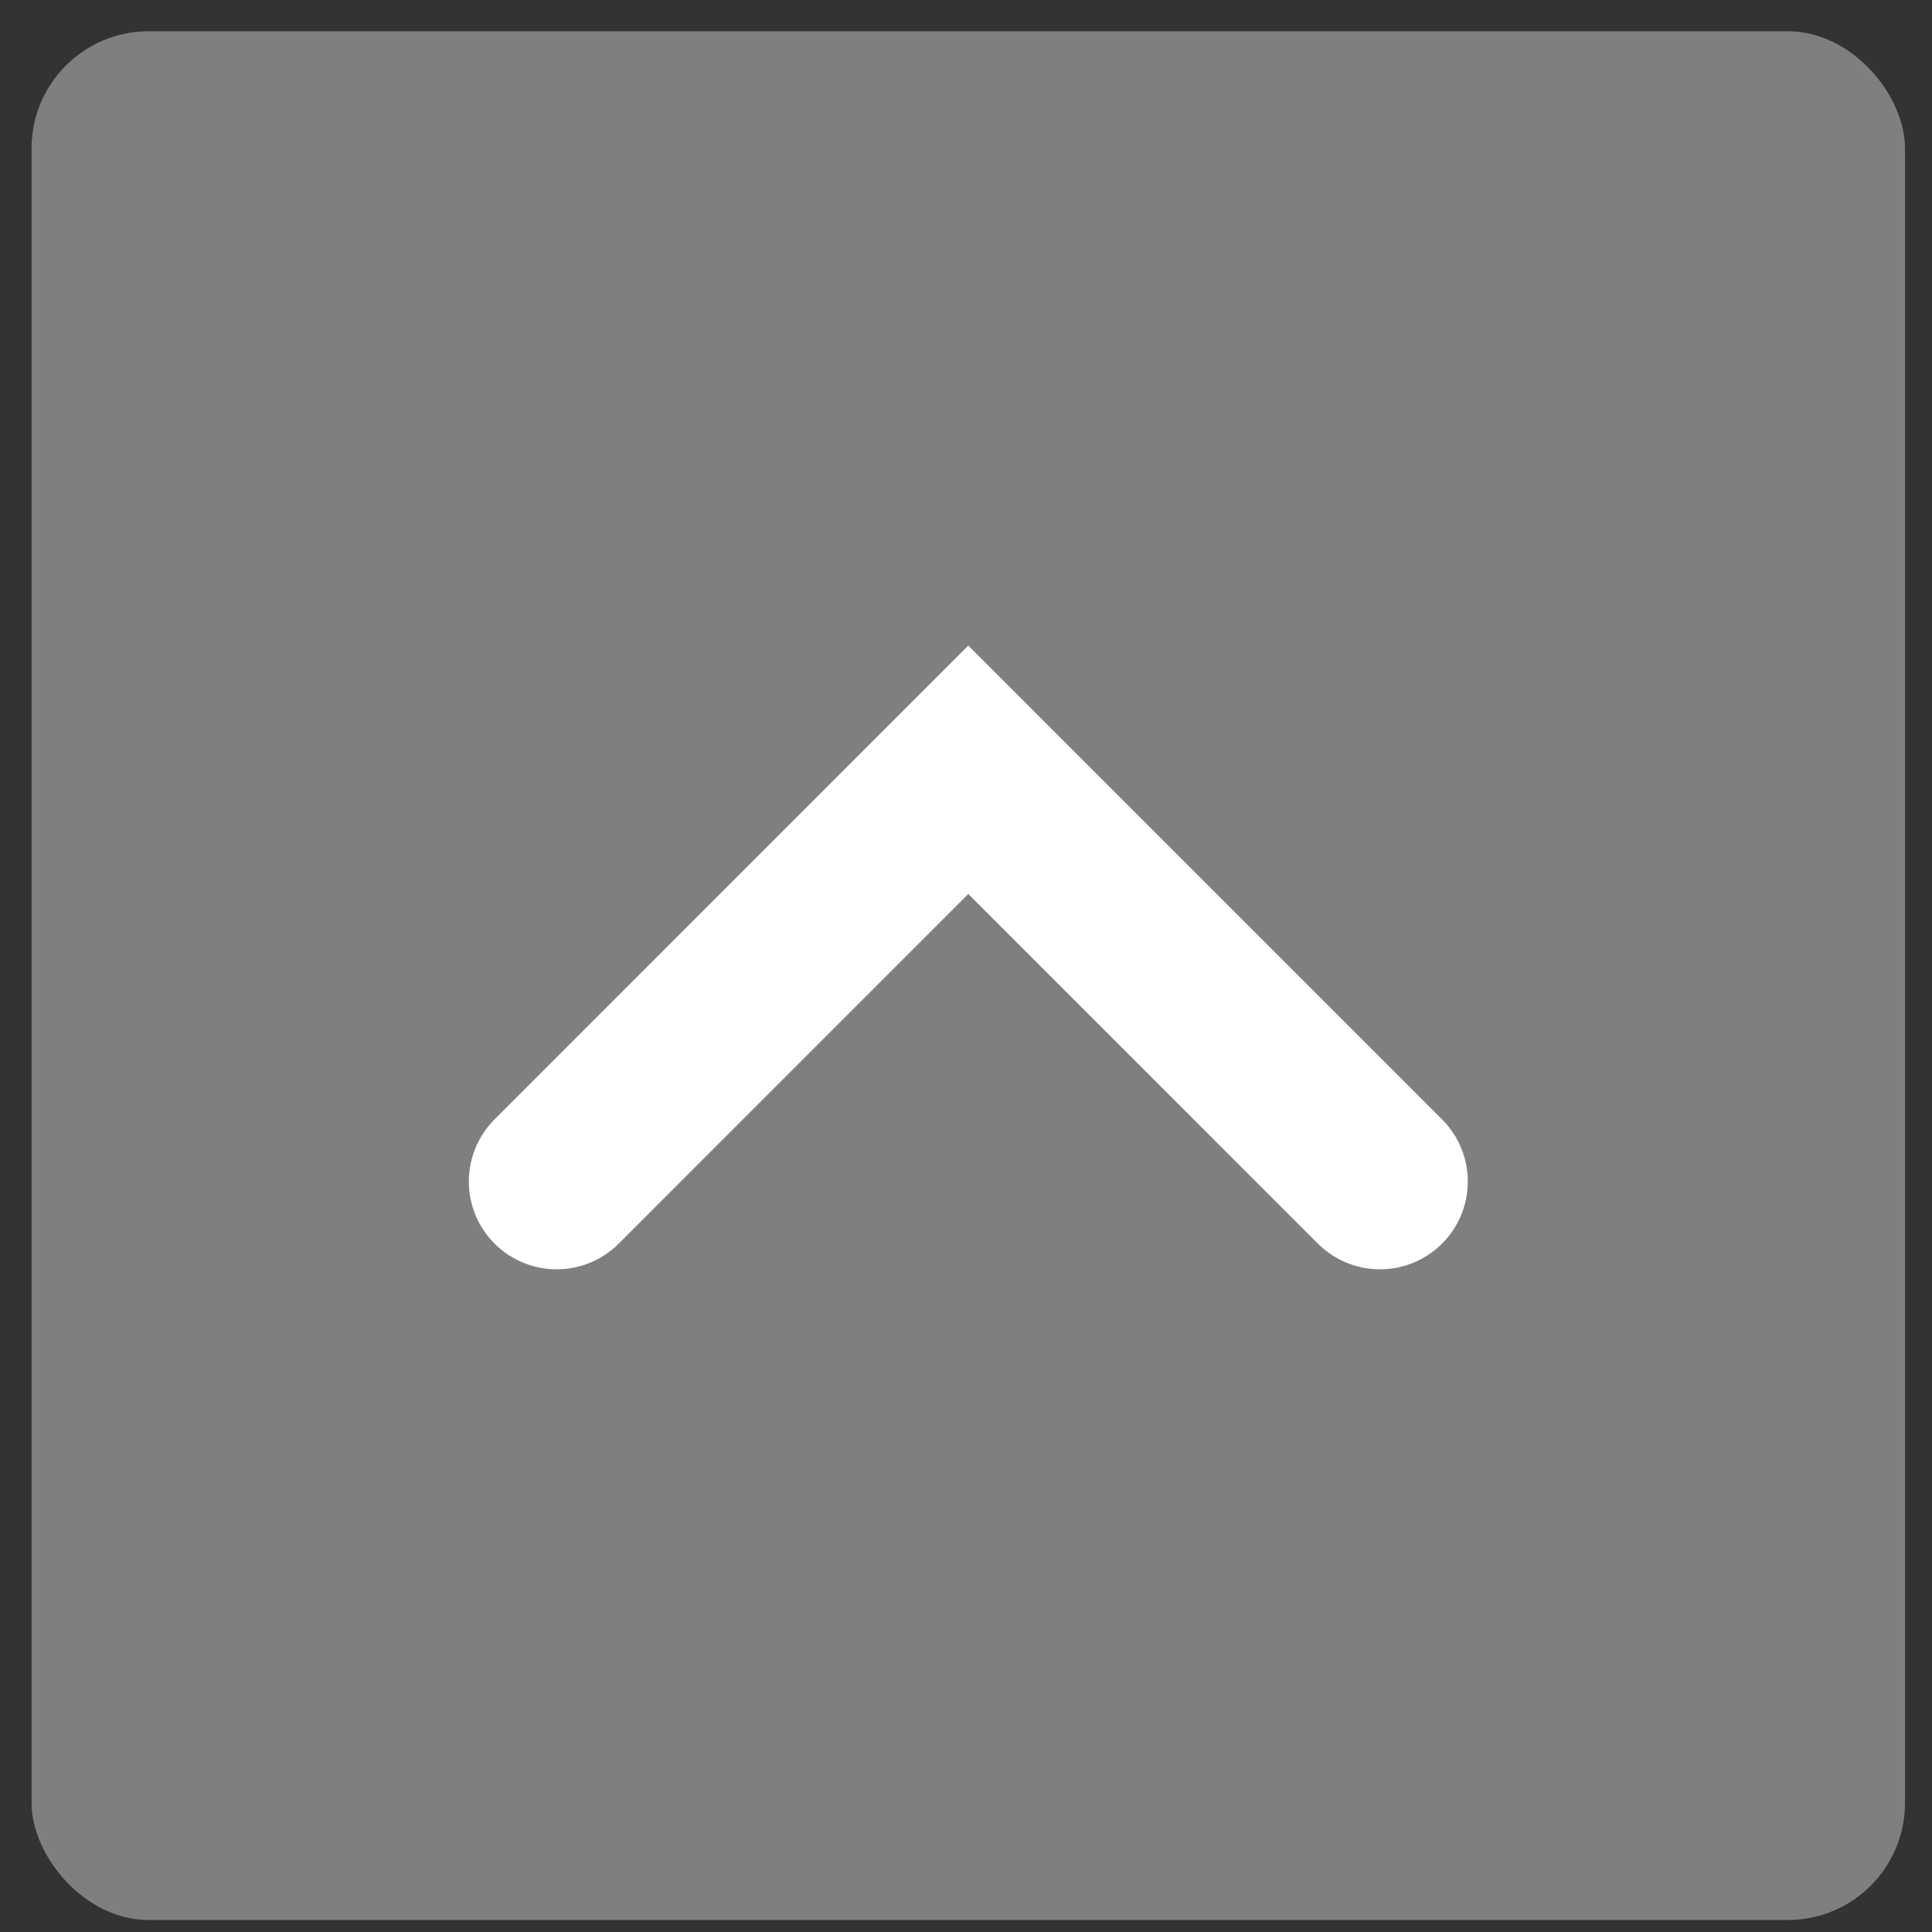
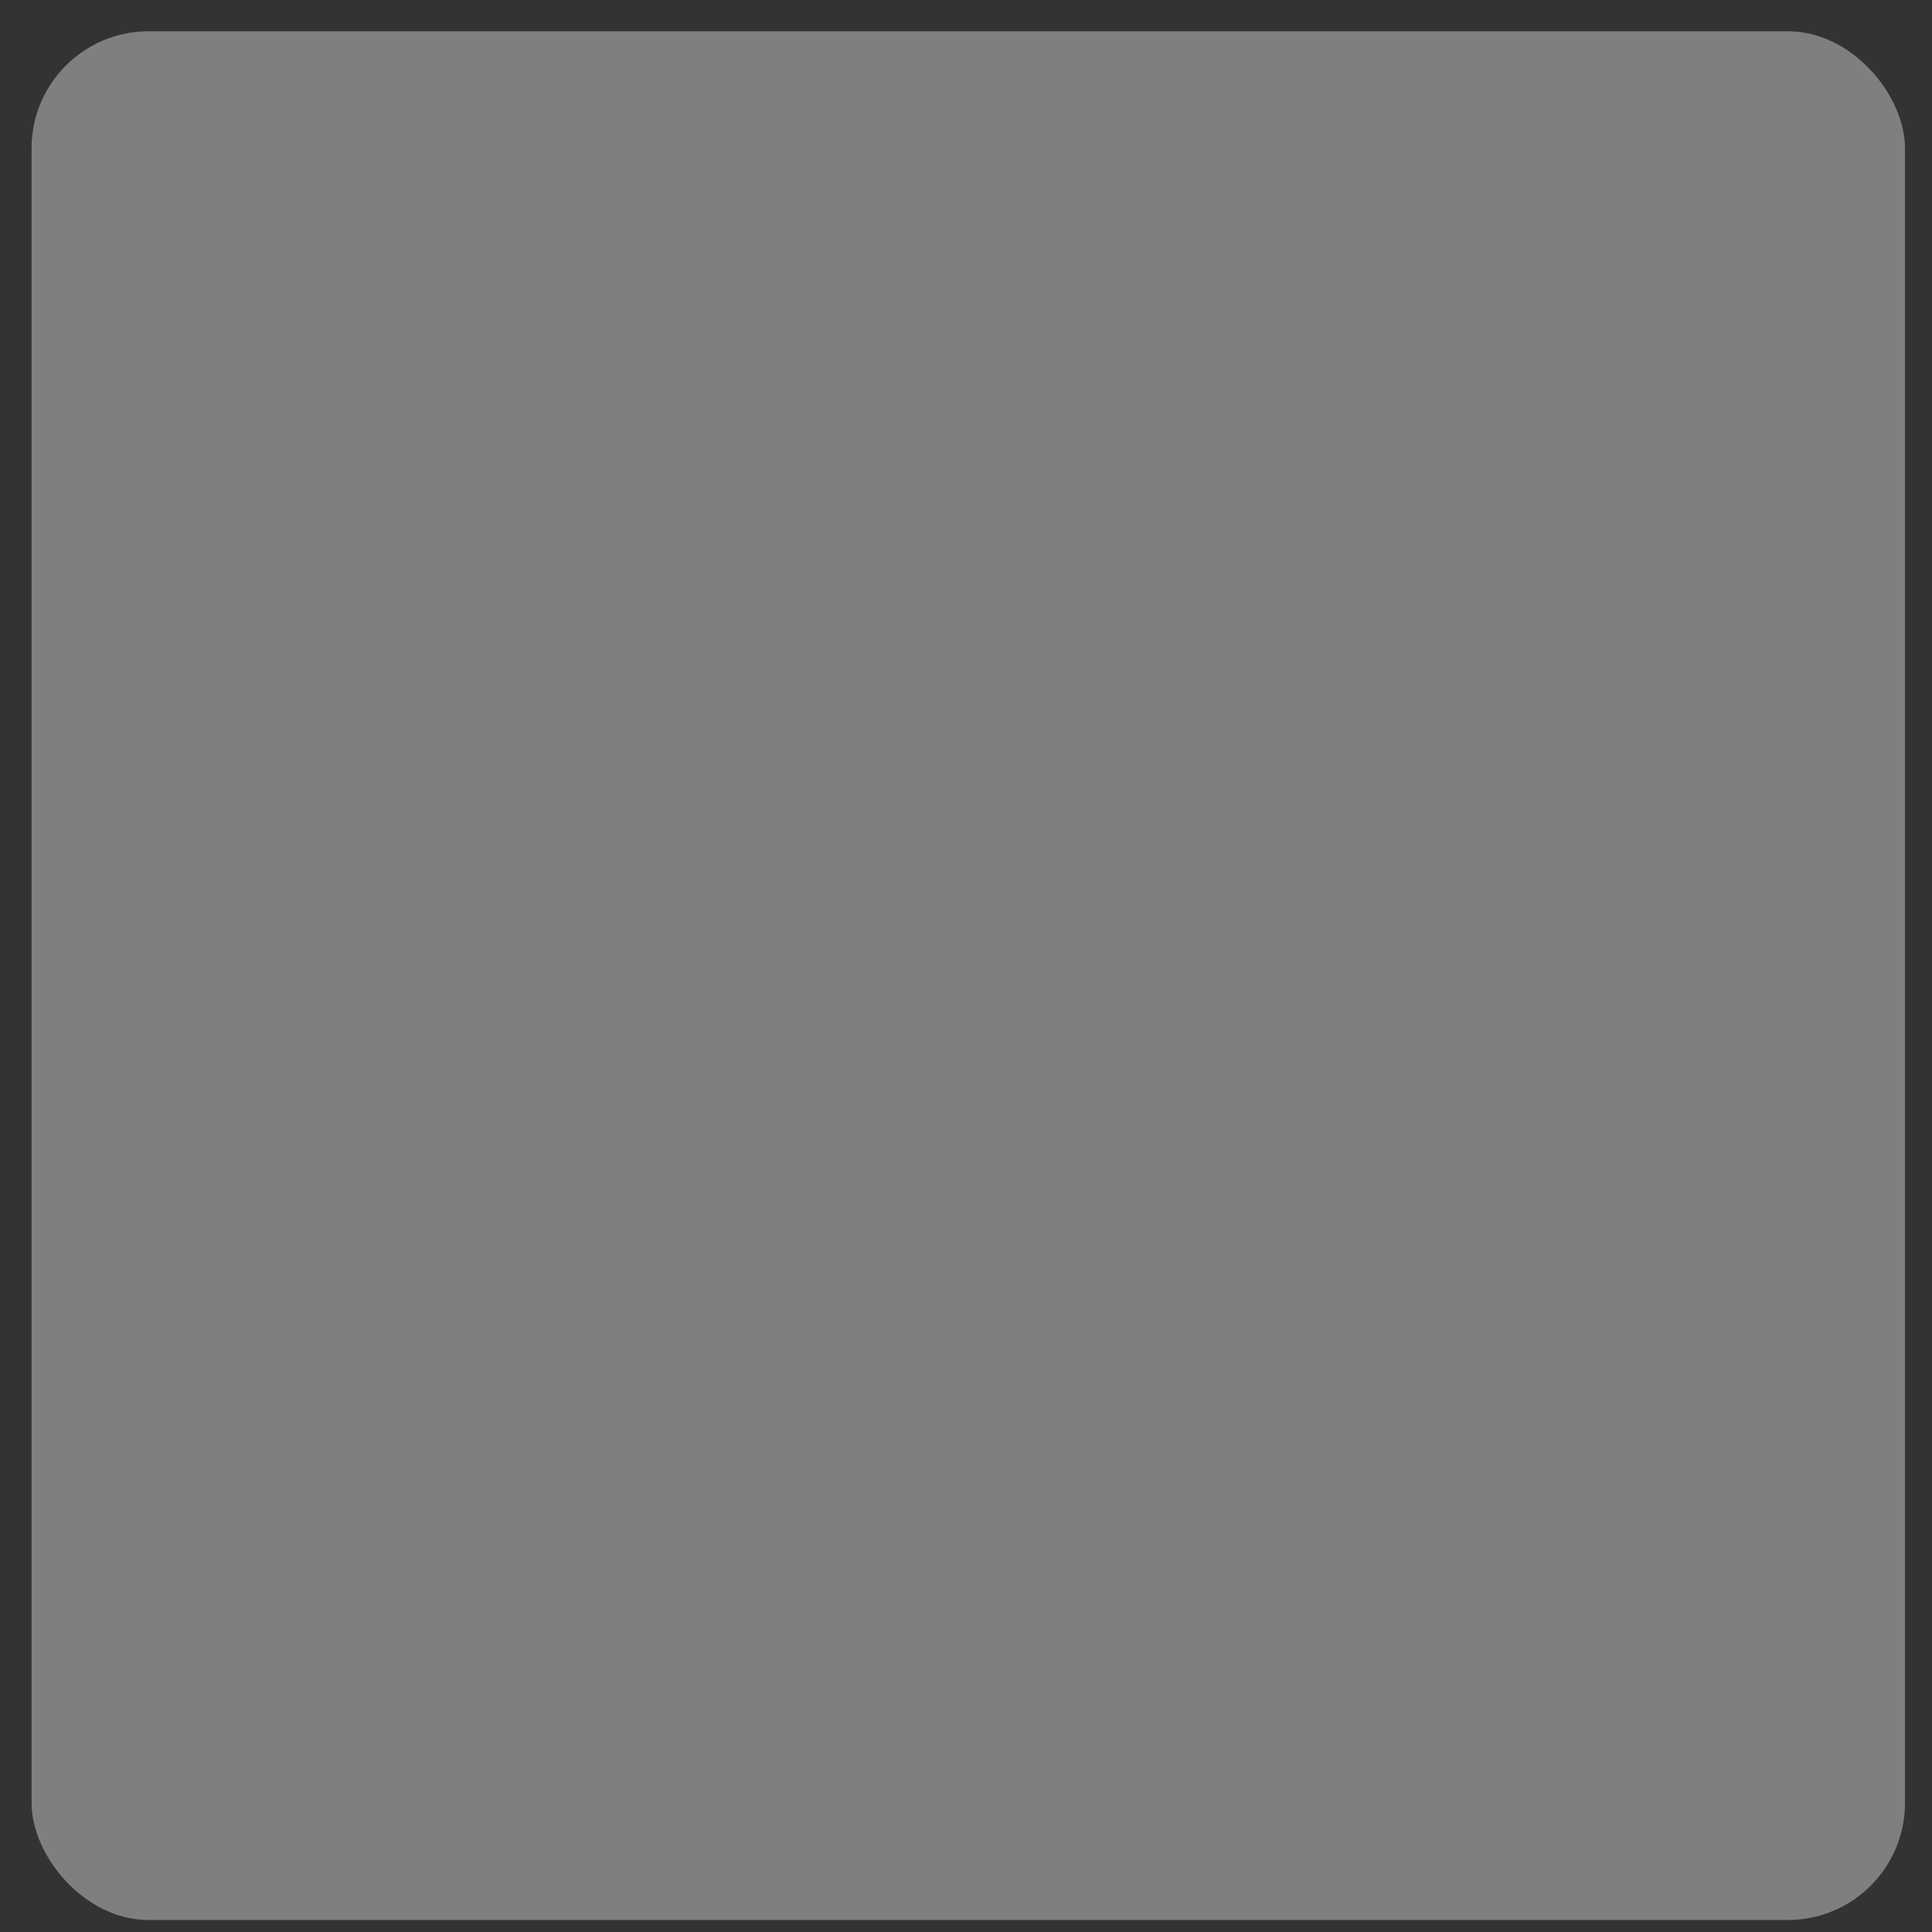
<svg xmlns="http://www.w3.org/2000/svg" width="33" height="33" viewBox="0 0 33 33" fill="none">
  <rect x="0" y="0" width="33" height="33" fill="#333333" stroke="none" />
  <rect x="0.539" y="0.534" width="32" height="32.261" rx="2" fill="#7F7F7F" />
-   <path d="M9.508 20.181L16.539 13.148L23.571 20.181" stroke="white" stroke-width="3" stroke-linecap="round" />
</svg>